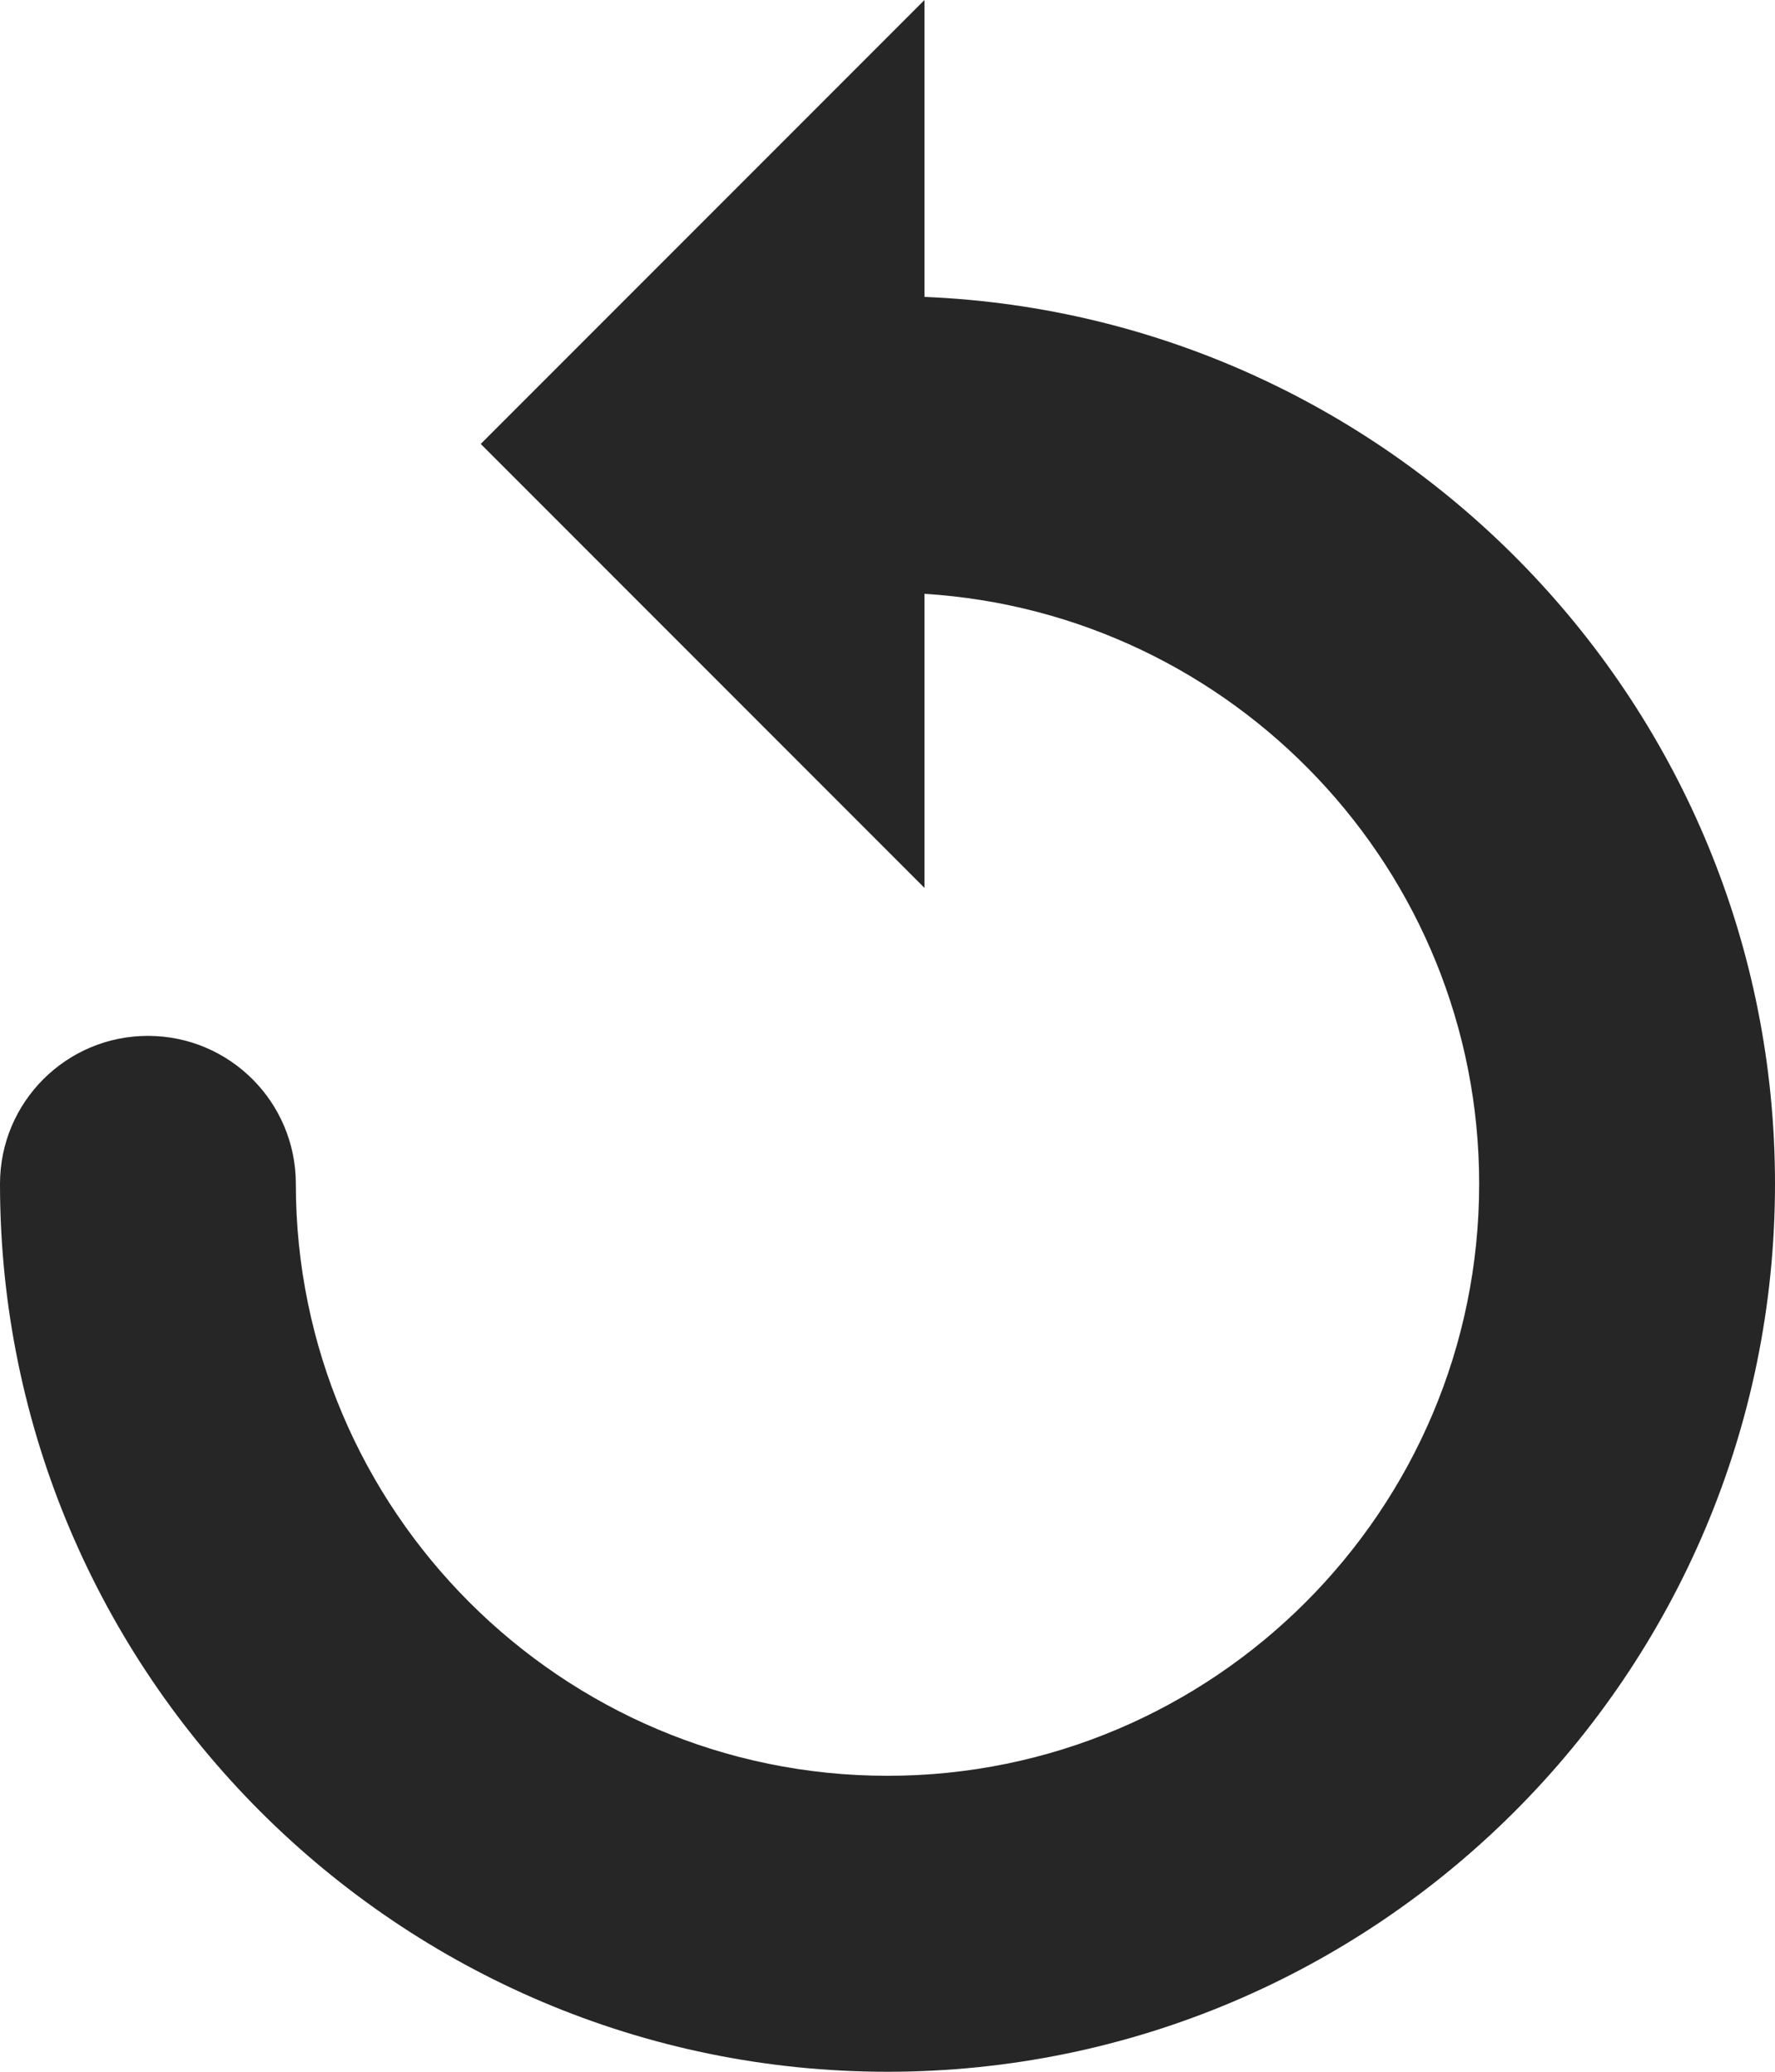
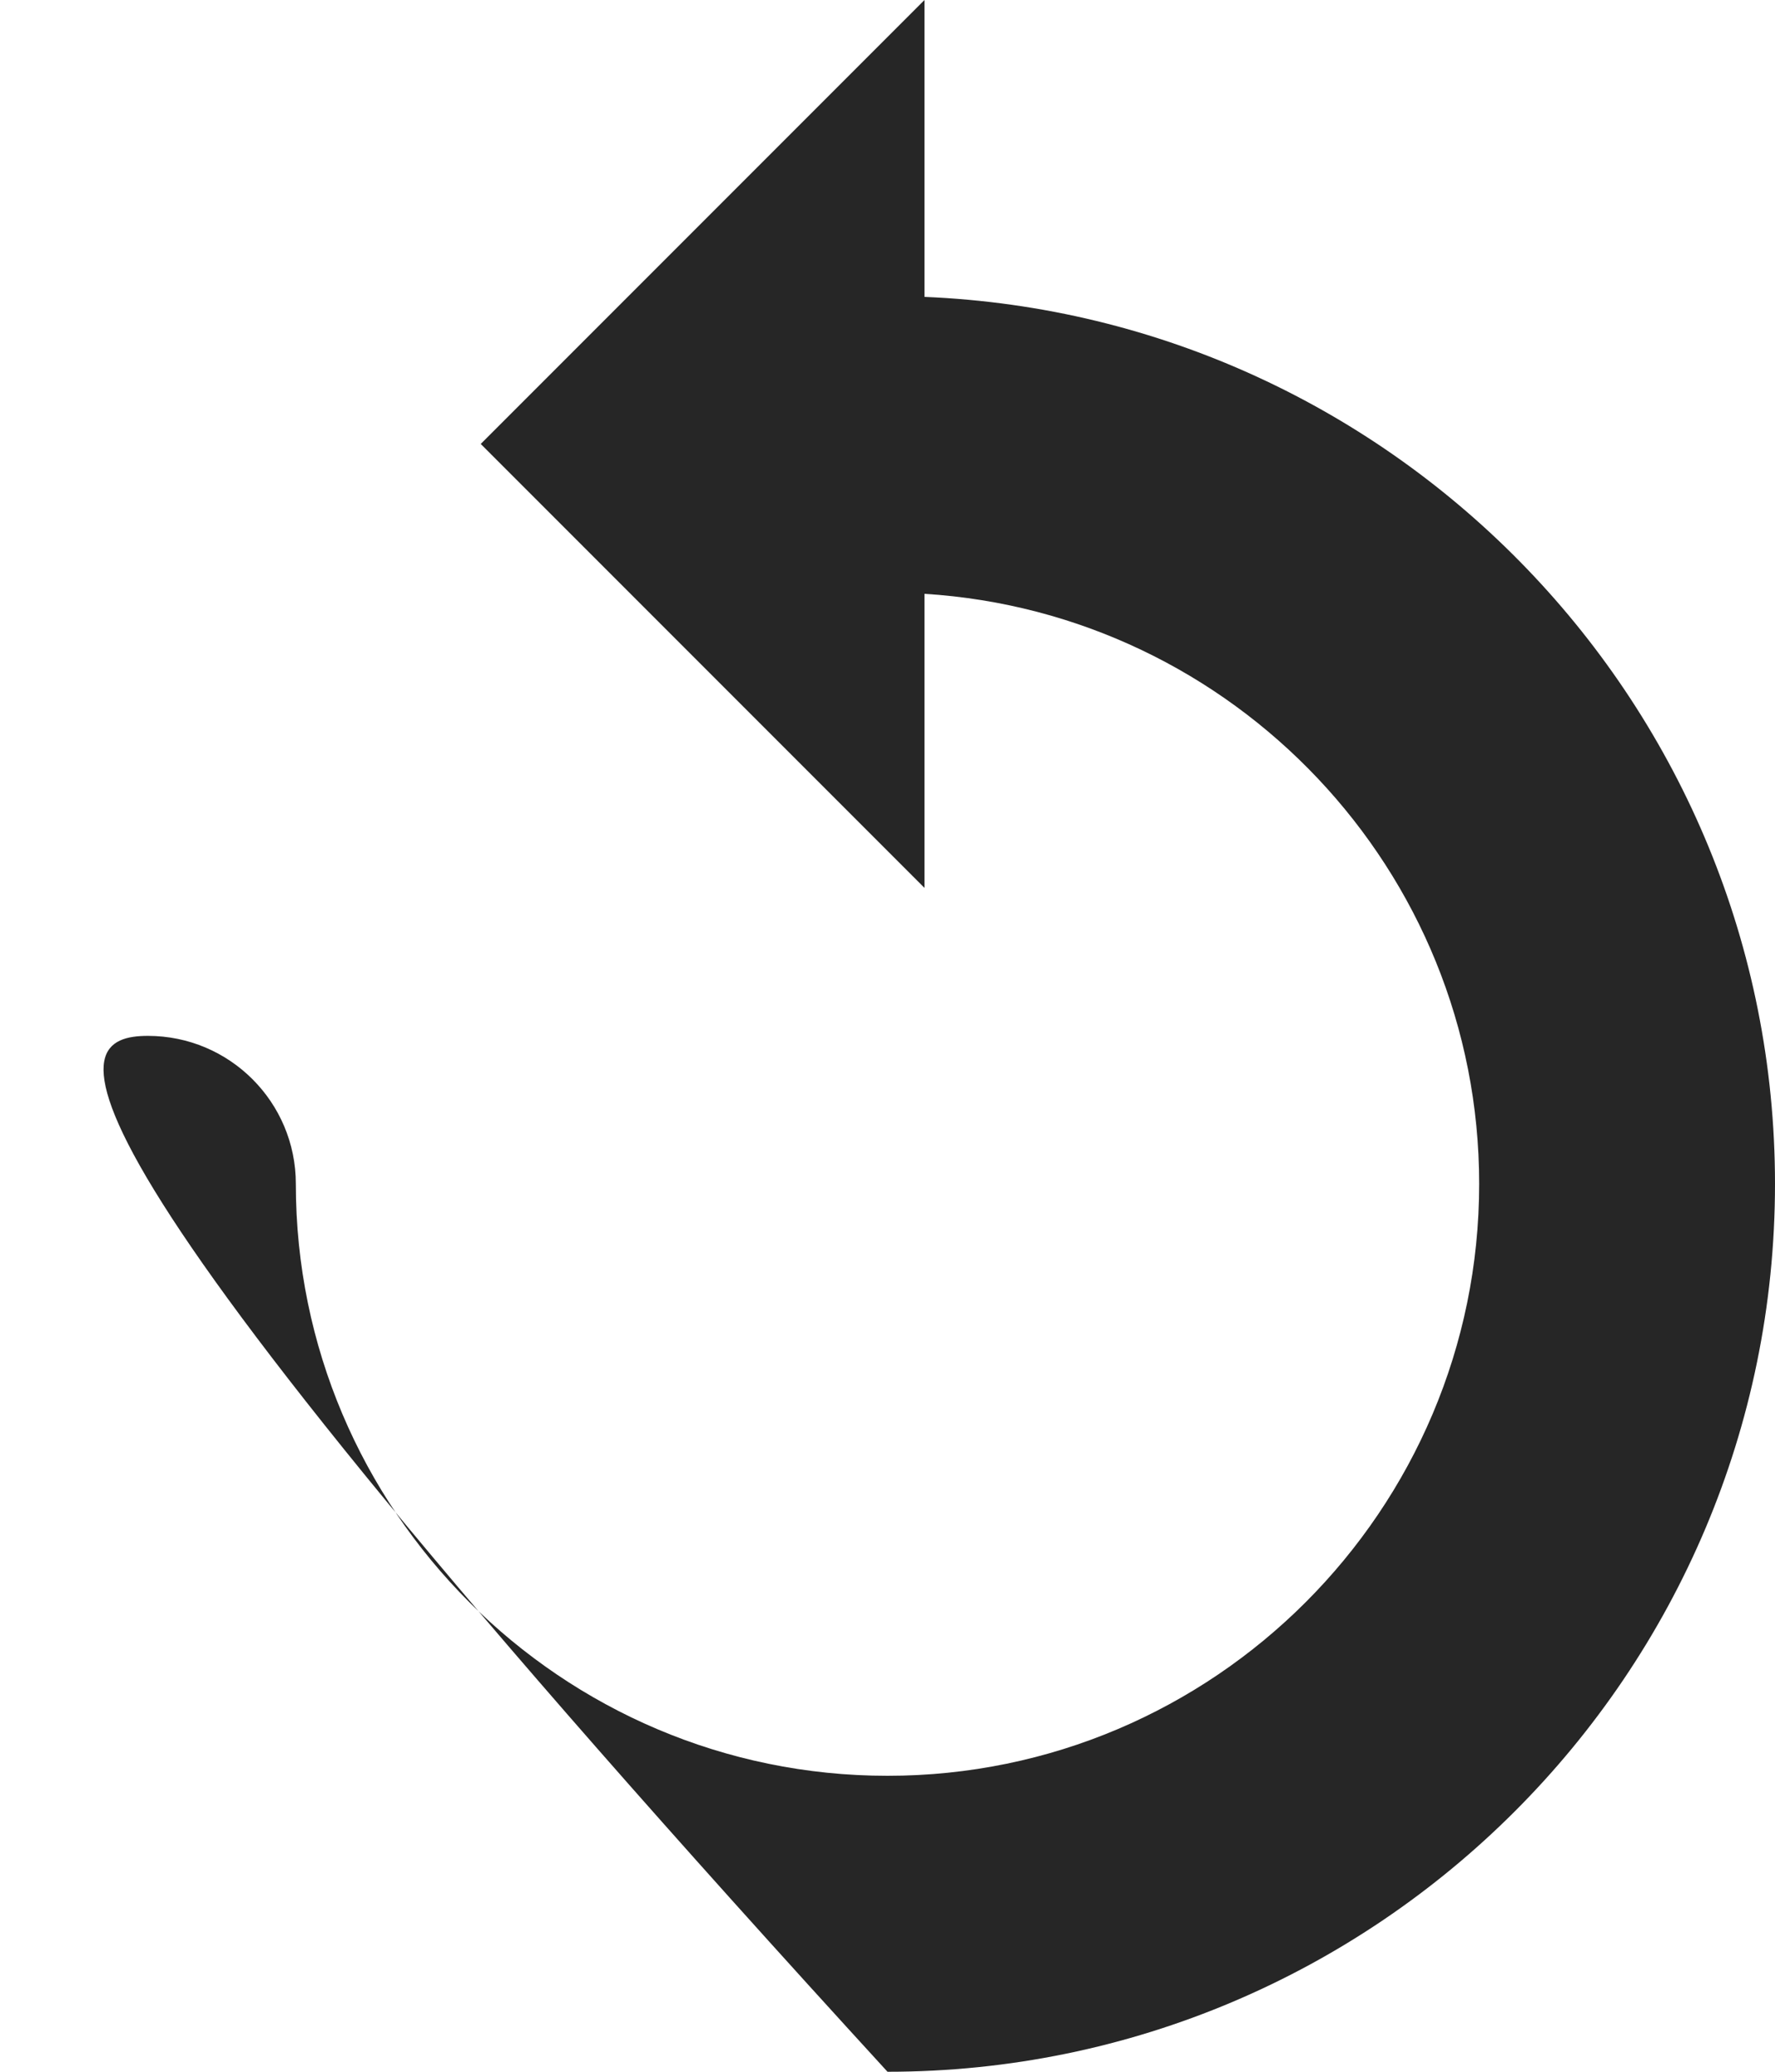
<svg xmlns="http://www.w3.org/2000/svg" width="48" height="56" viewBox="0 0 48 56" fill="none">
-   <path d="M4 28C6.209 28 8 29.791 8 32C8 40.822 15.178 48 24 48C32.822 48 40 40.822 40 32C40 23.515 33.356 16.571 25 16.051V24L13 12L25 0V8.025C37.772 8.551 48 19.101 48 32C48 45.233 37.234 56 24 56C10.766 56 0 45.233 0 32C0 29.791 1.791 28 4 28Z" fill="#262626" />
+   <path d="M4 28C6.209 28 8 29.791 8 32C8 40.822 15.178 48 24 48C32.822 48 40 40.822 40 32C40 23.515 33.356 16.571 25 16.051V24L13 12L25 0V8.025C37.772 8.551 48 19.101 48 32C48 45.233 37.234 56 24 56C0 29.791 1.791 28 4 28Z" fill="#262626" />
</svg>